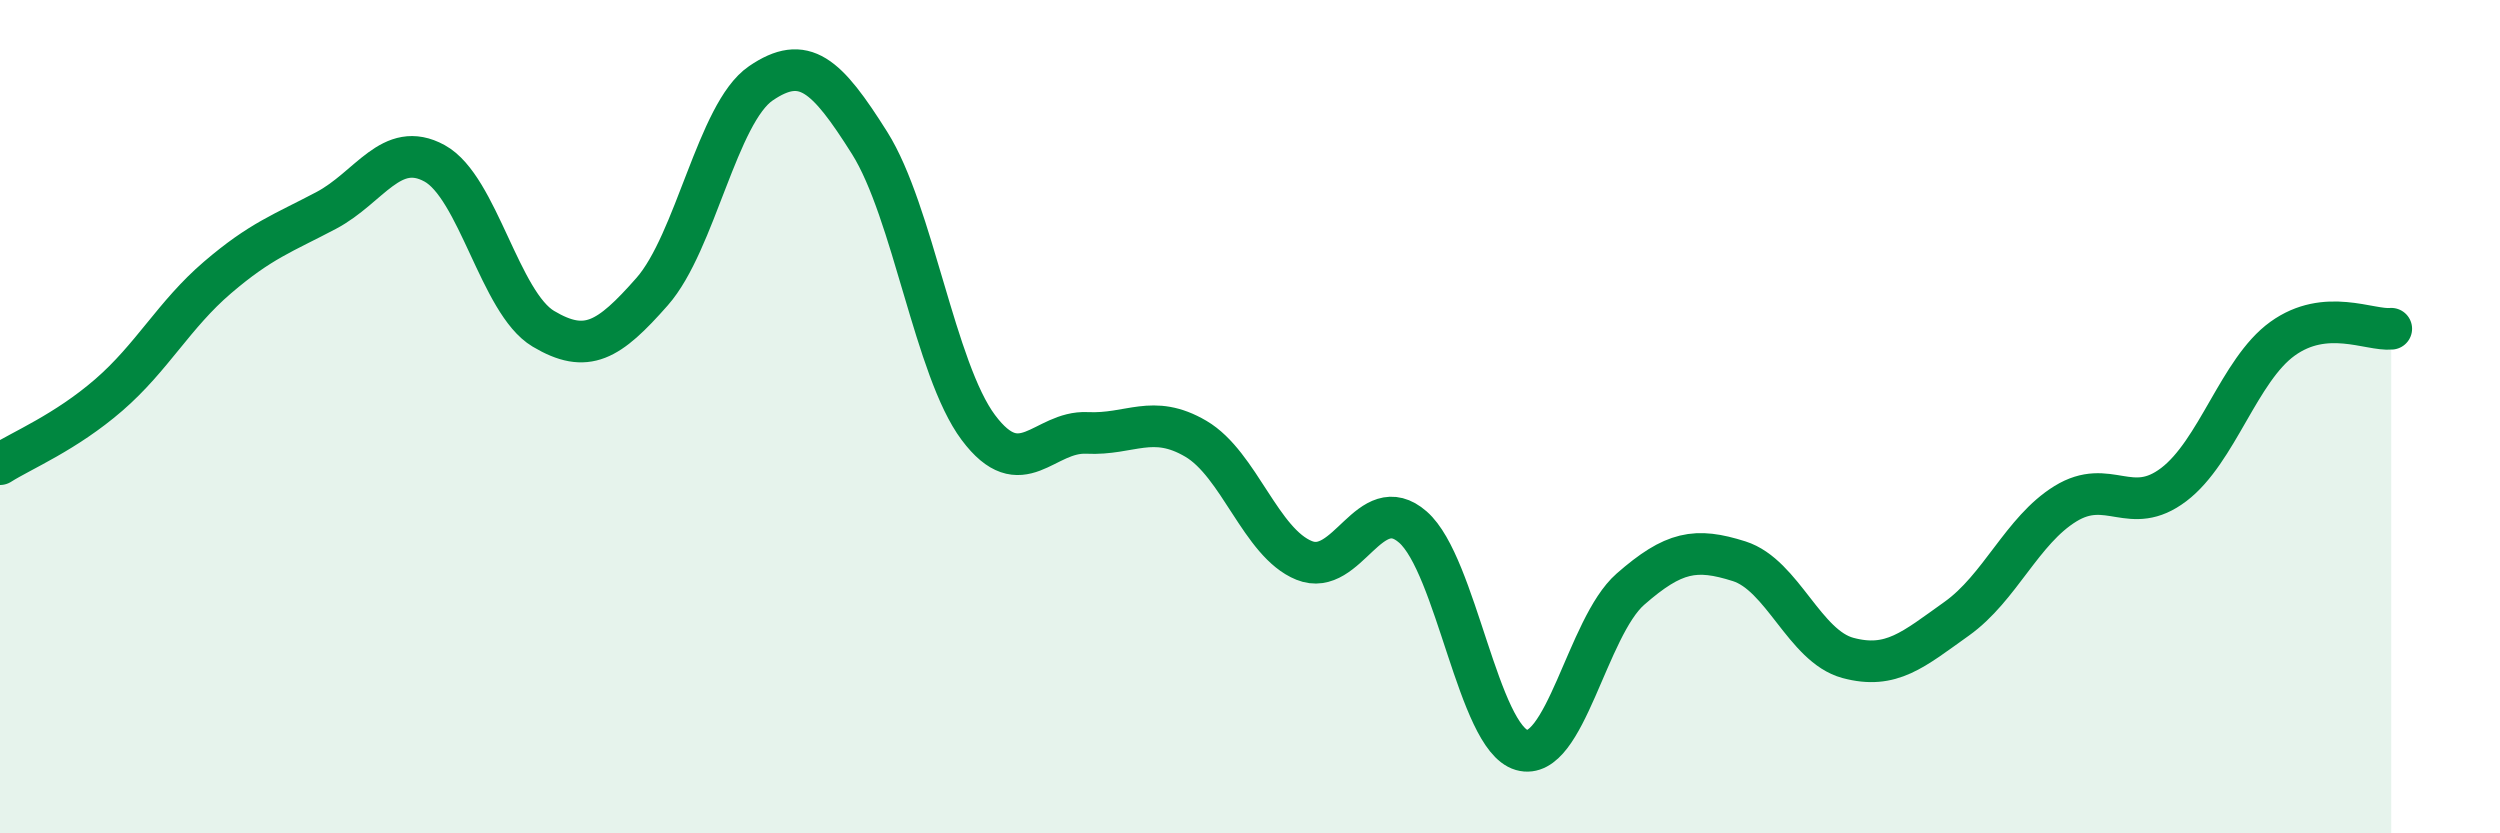
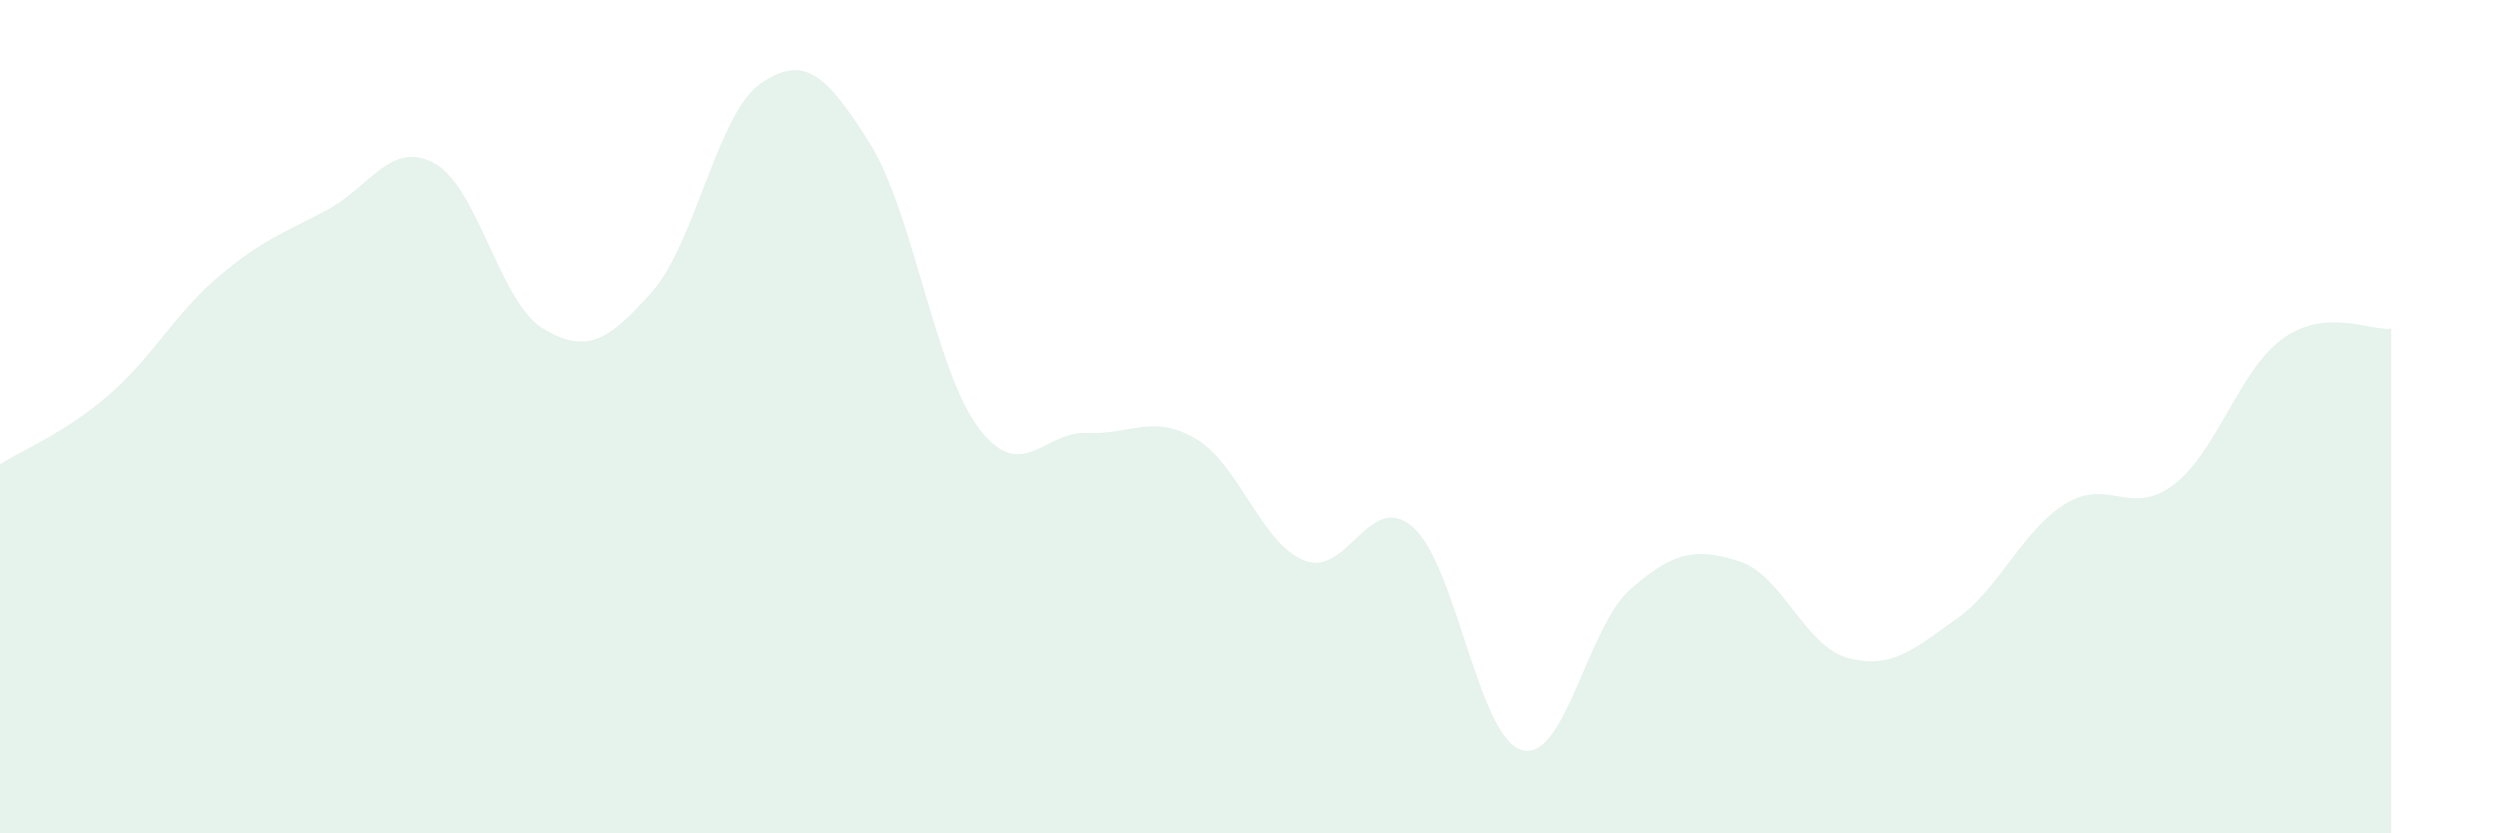
<svg xmlns="http://www.w3.org/2000/svg" width="60" height="20" viewBox="0 0 60 20">
  <path d="M 0,11.14 C 0.52,10.81 1.57,10.38 2.61,9.48 C 3.65,8.58 4.18,7.55 5.22,6.66 C 6.26,5.77 6.79,5.6 7.83,5.05 C 8.87,4.5 9.39,3.35 10.43,3.92 C 11.47,4.49 12,7.27 13.04,7.89 C 14.08,8.51 14.61,8.18 15.65,7 C 16.69,5.82 17.22,2.71 18.26,2 C 19.3,1.29 19.83,1.78 20.87,3.43 C 21.91,5.08 22.44,8.87 23.48,10.26 C 24.52,11.65 25.05,10.34 26.09,10.39 C 27.13,10.44 27.66,9.92 28.7,10.53 C 29.74,11.14 30.26,13.03 31.3,13.45 C 32.34,13.87 32.87,11.74 33.91,12.65 C 34.95,13.56 35.48,17.7 36.52,18 C 37.56,18.3 38.09,15.05 39.13,14.14 C 40.17,13.23 40.7,13.14 41.74,13.47 C 42.78,13.8 43.31,15.51 44.35,15.79 C 45.39,16.07 45.92,15.59 46.96,14.85 C 48,14.11 48.53,12.73 49.57,12.09 C 50.61,11.45 51.13,12.42 52.17,11.63 C 53.21,10.84 53.74,8.88 54.78,8.13 C 55.82,7.38 56.87,7.94 57.39,7.89L57.39 20L0 20Z" fill="#008740" opacity="0.1" stroke-linecap="round" stroke-linejoin="round" />
-   <path d="M 0,11.14 C 0.52,10.81 1.57,10.38 2.61,9.48 C 3.65,8.58 4.18,7.55 5.22,6.66 C 6.26,5.77 6.79,5.6 7.83,5.05 C 8.87,4.5 9.39,3.35 10.43,3.92 C 11.47,4.49 12,7.27 13.04,7.89 C 14.08,8.51 14.61,8.18 15.65,7 C 16.69,5.82 17.22,2.71 18.26,2 C 19.3,1.29 19.83,1.78 20.87,3.43 C 21.91,5.08 22.44,8.87 23.48,10.26 C 24.52,11.65 25.05,10.34 26.09,10.39 C 27.13,10.44 27.66,9.92 28.7,10.53 C 29.74,11.14 30.26,13.03 31.3,13.45 C 32.34,13.87 32.87,11.74 33.91,12.65 C 34.95,13.56 35.48,17.7 36.52,18 C 37.56,18.3 38.09,15.05 39.13,14.14 C 40.17,13.23 40.7,13.14 41.74,13.47 C 42.78,13.8 43.31,15.51 44.35,15.79 C 45.39,16.07 45.92,15.59 46.96,14.85 C 48,14.11 48.53,12.73 49.57,12.09 C 50.61,11.45 51.13,12.42 52.17,11.63 C 53.21,10.84 53.74,8.88 54.78,8.13 C 55.82,7.38 56.87,7.94 57.39,7.89" stroke="#008740" stroke-width="1" fill="none" stroke-linecap="round" stroke-linejoin="round" />
</svg>